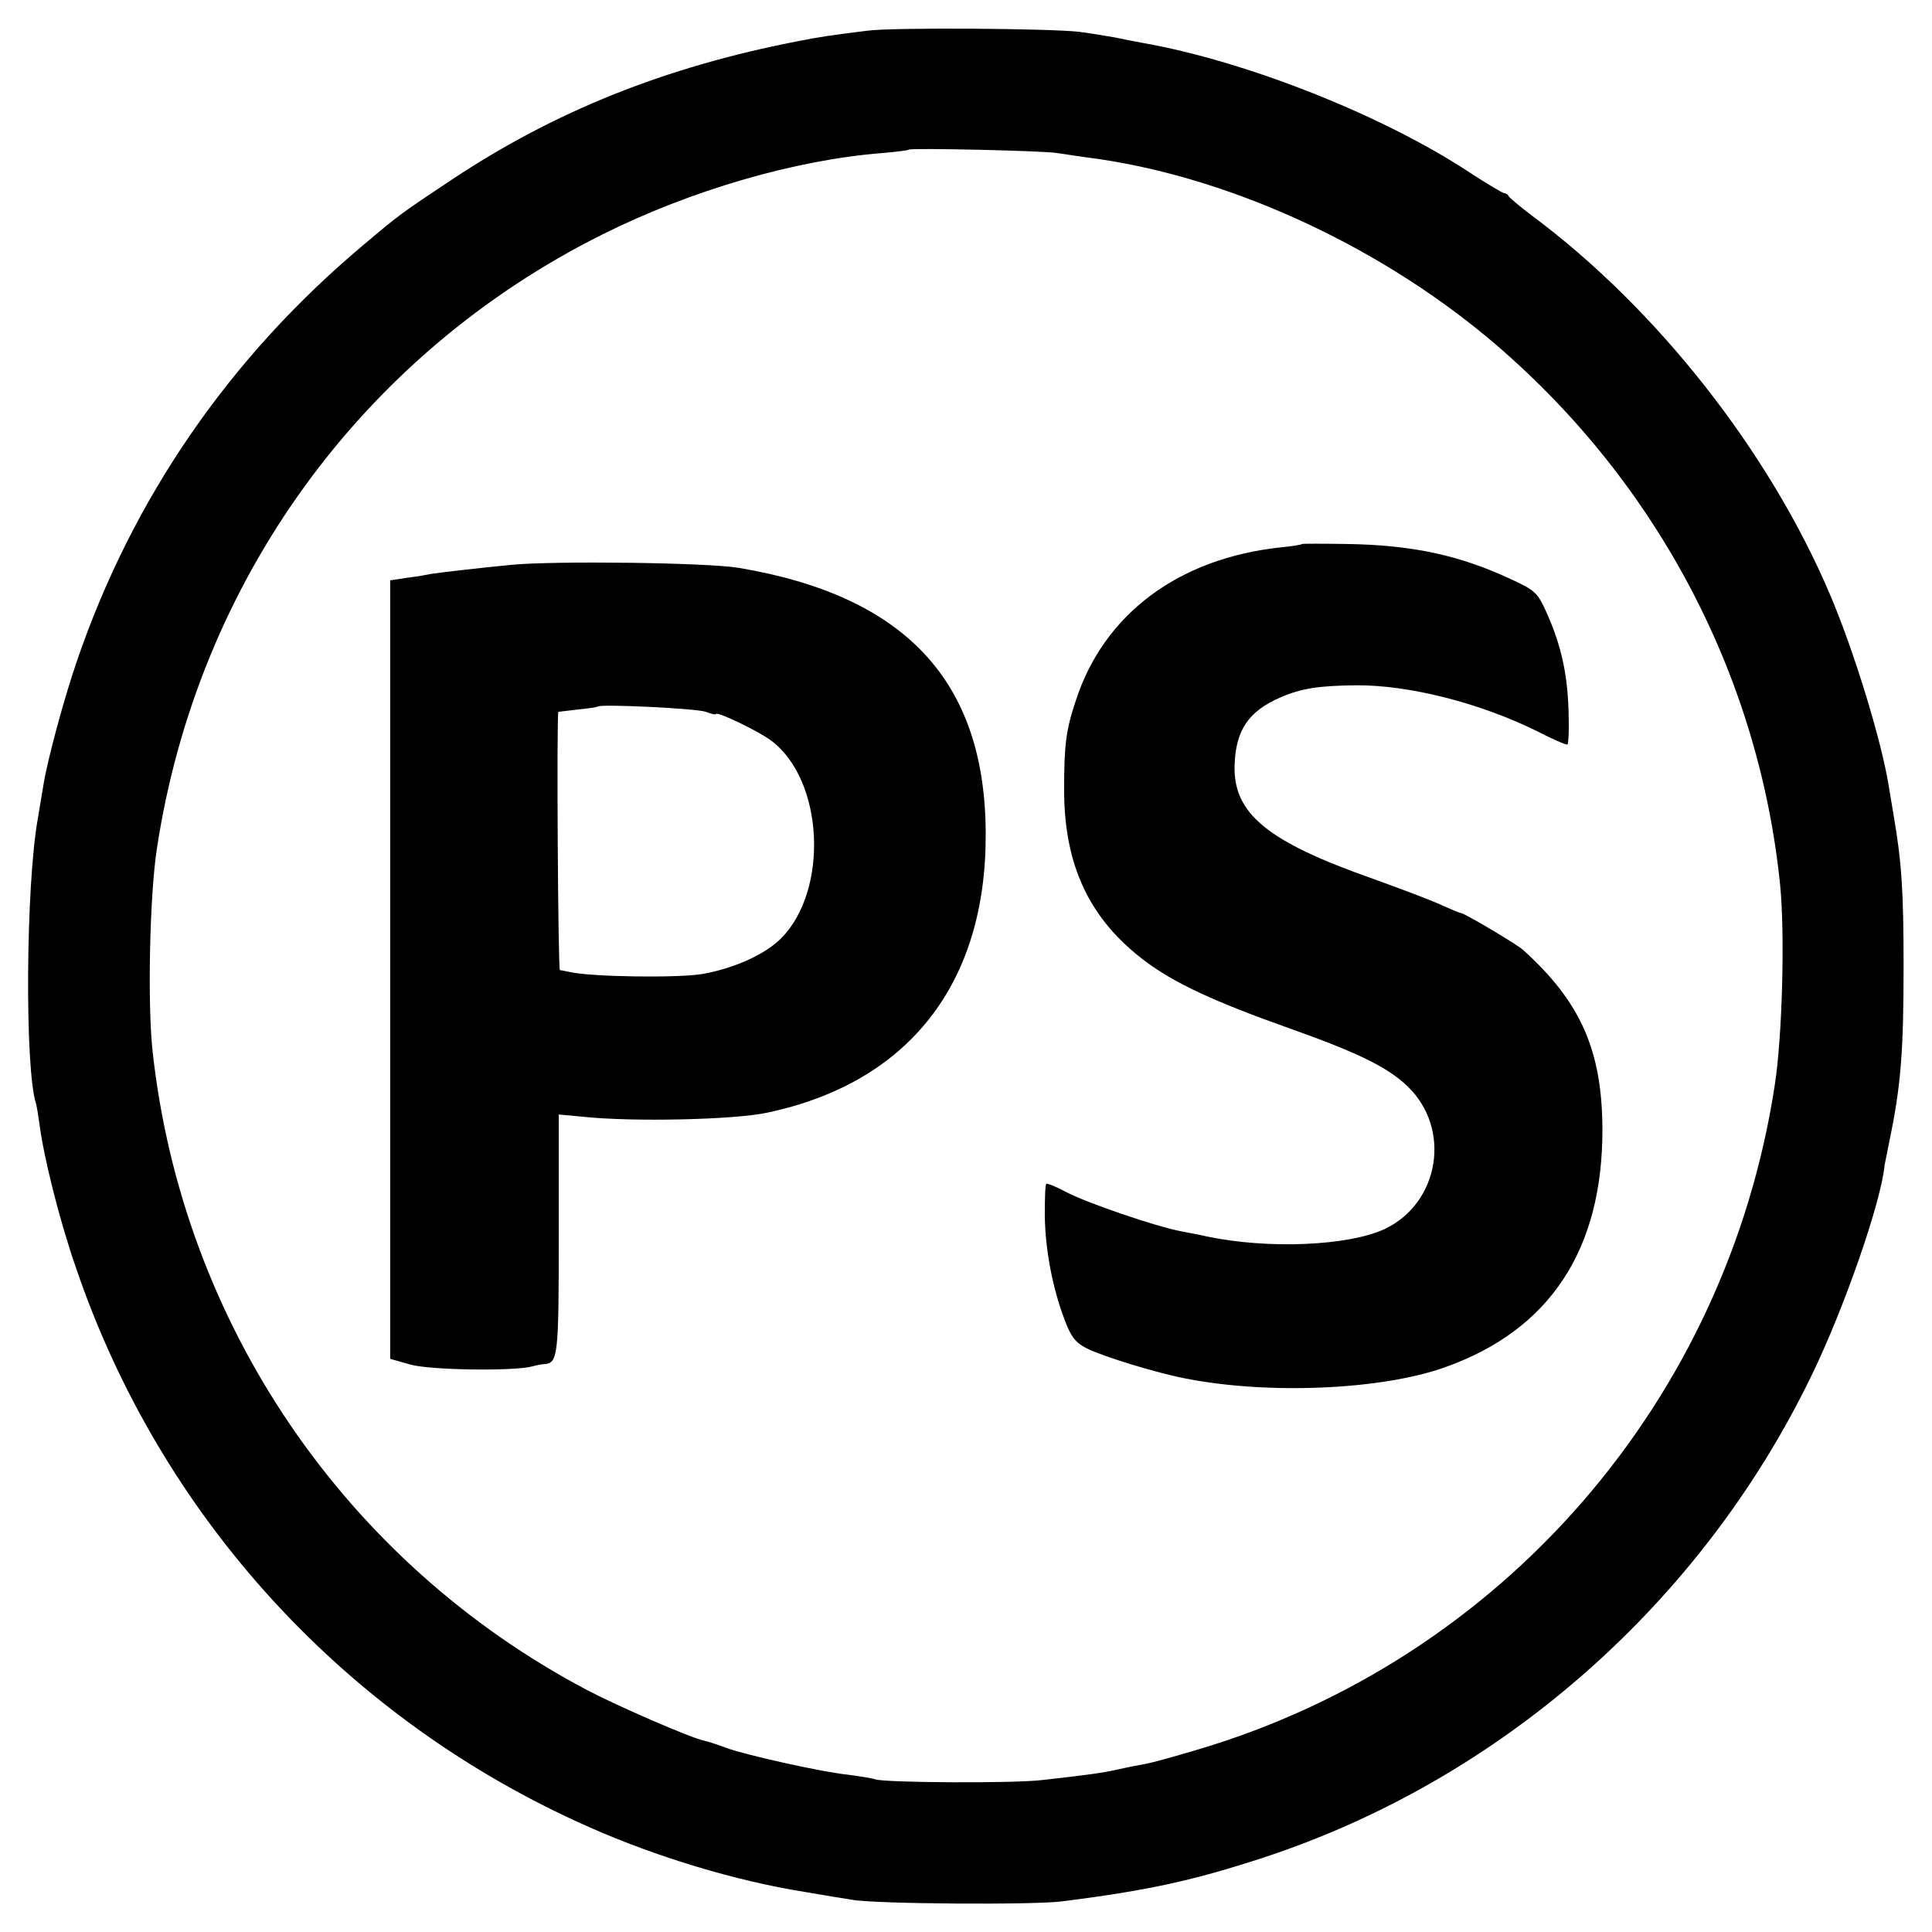
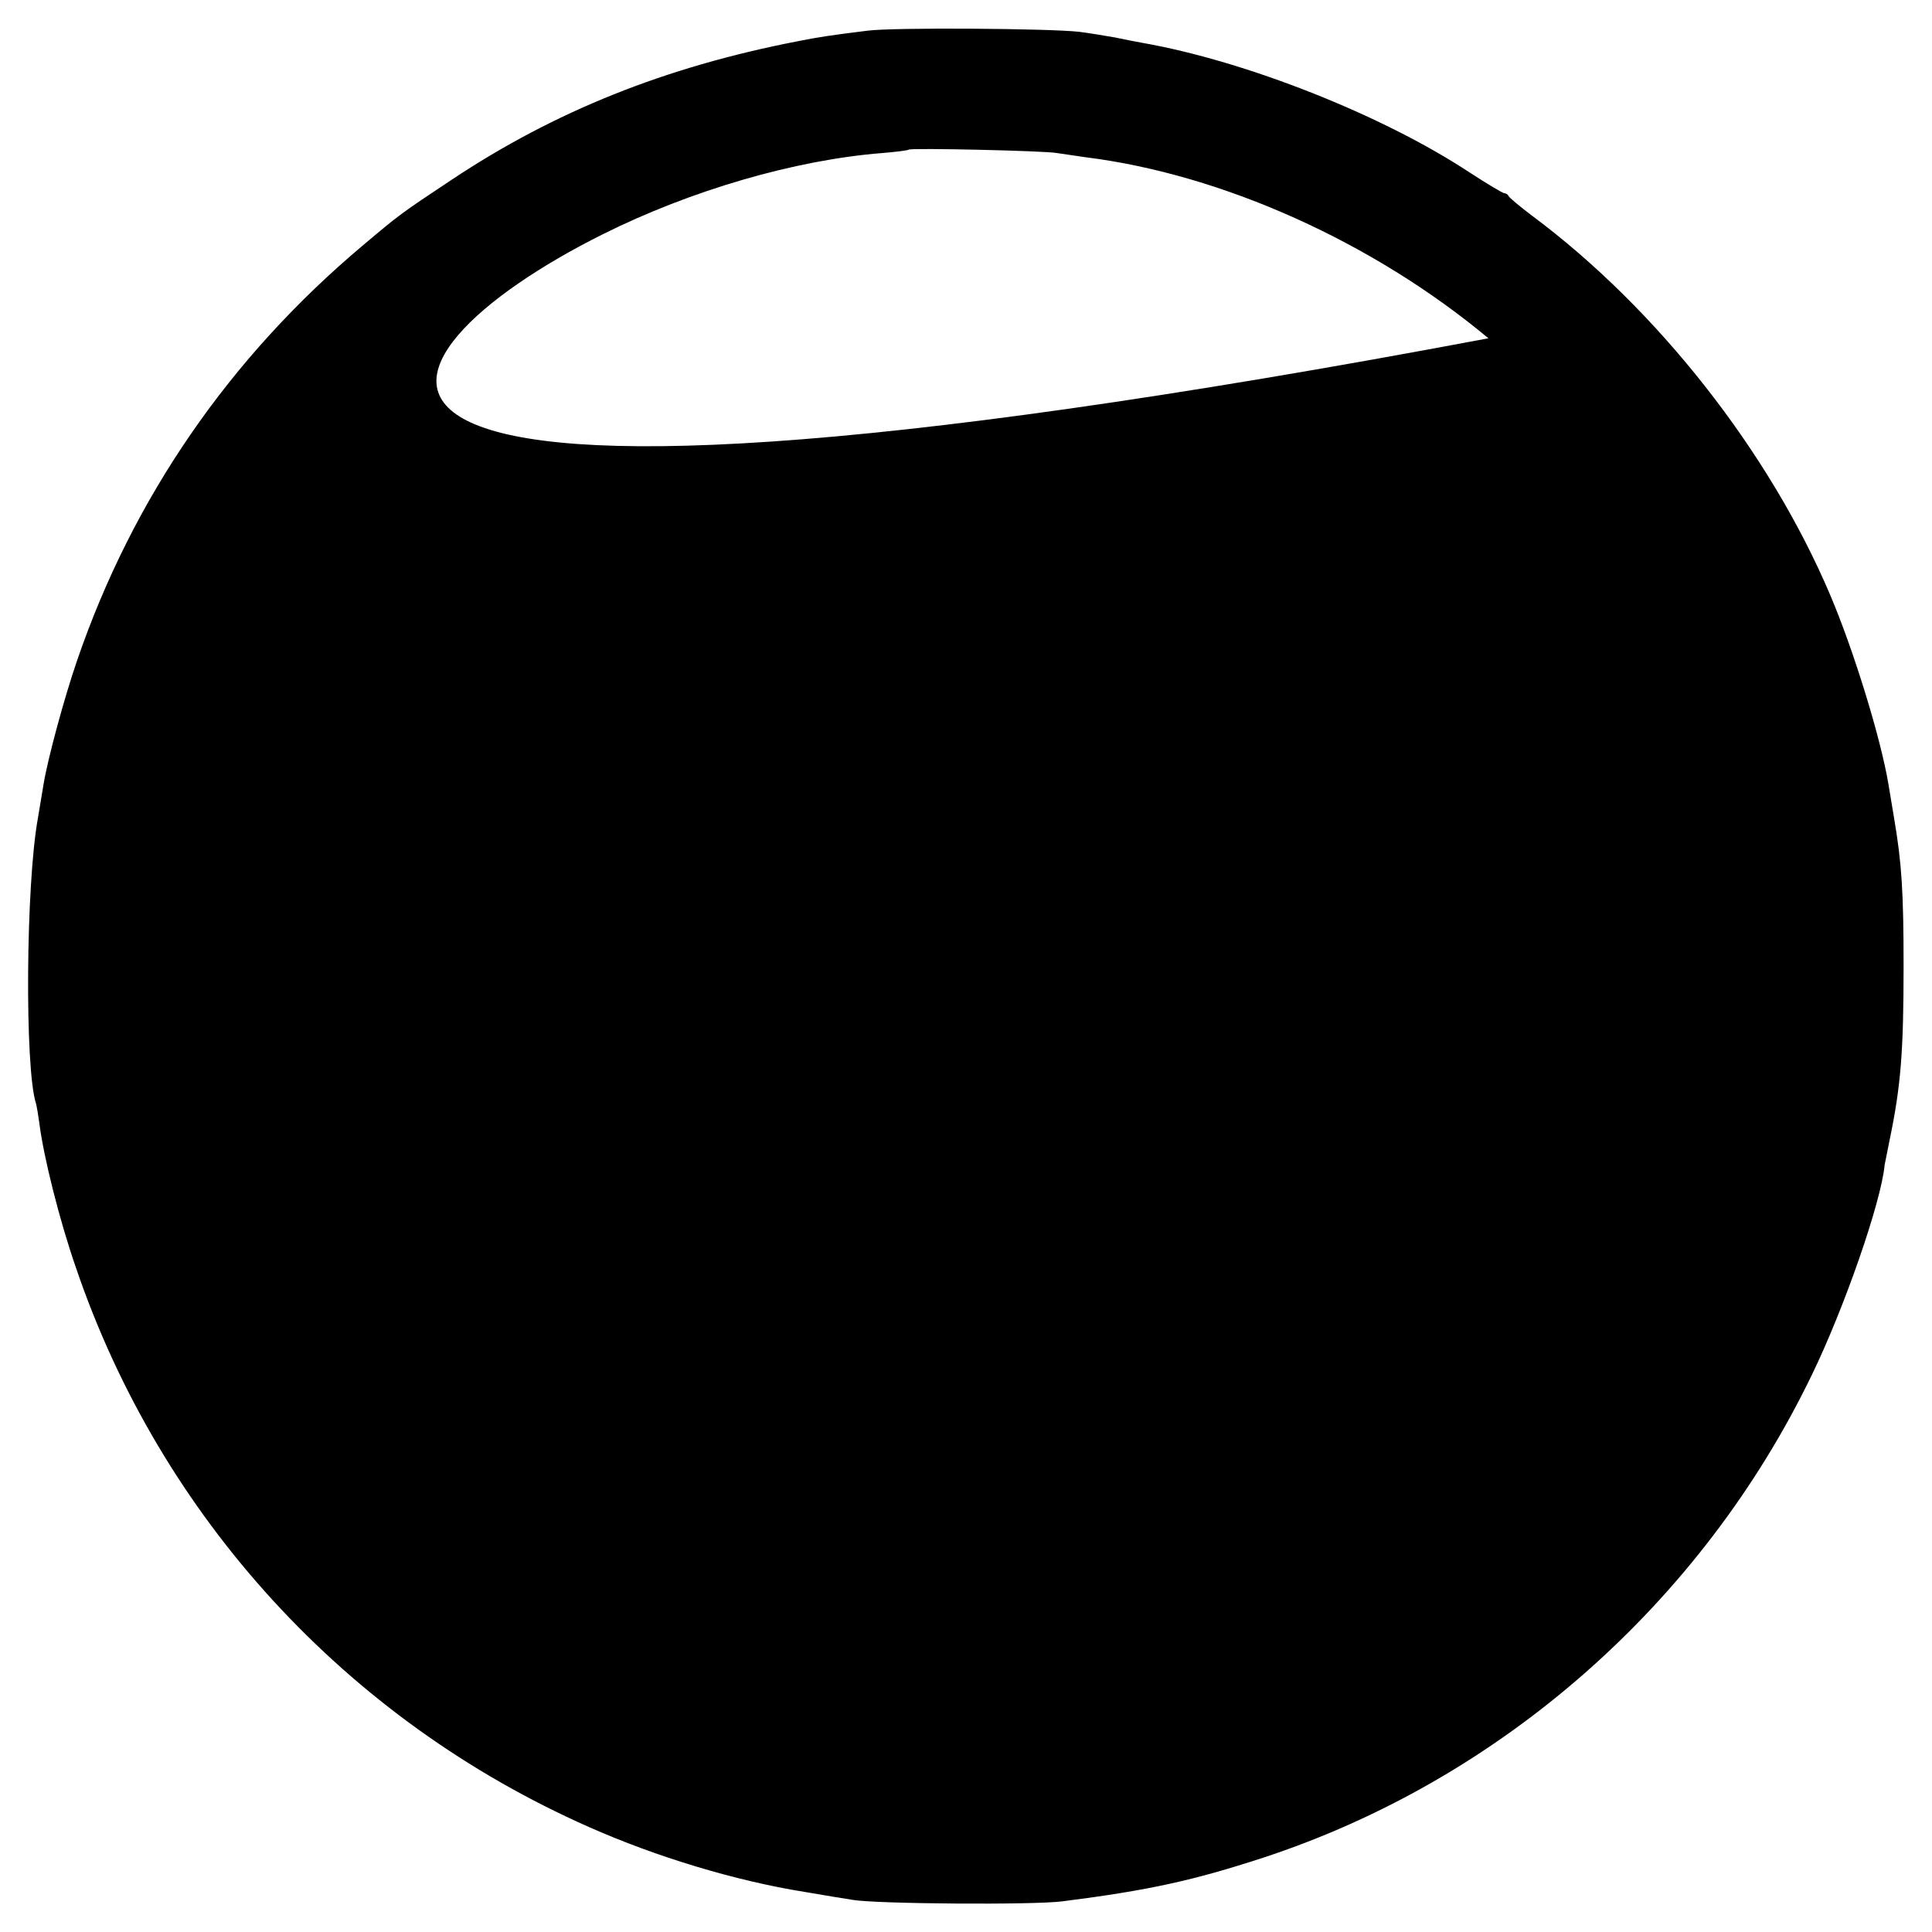
<svg xmlns="http://www.w3.org/2000/svg" version="1" width="680" height="680" viewBox="0 0 510 510">
-   <path d="M229 8.1c-9.7 1.2-13 1.7-18.5 2.8-35 6.8-64.1 18.5-91.2 36.5-13.7 9.1-13.8 9.2-23.3 17.2-35.4 29.7-61 66.9-75.7 109.9-3.4 9.9-7.7 25.8-8.8 32.5-.3 1.9-1 6-1.5 9-3.2 17.6-3.5 66.1-.5 75.3.2.7.6 3.1.9 5.3 1.1 8.7 5.2 25.2 9.6 37.9 22.4 66 71.4 119.5 135.5 147.8 17.8 7.9 38.7 14.2 56.8 17.1 5.1.9 10.8 1.8 12.7 2.1 5.9 1.1 48.1 1.4 55.5.4 22.8-2.9 34.5-5.5 52.9-11.5 62.8-20.6 115.8-67.2 144.9-127.5 8.5-17.5 18.3-45.6 19.2-55.4.1-.6.7-3.5 1.3-6.5 3-14.4 3.7-23.5 3.7-46 0-19.7-.5-27.2-2.5-39-.5-3-1.2-7.1-1.5-9-2-12-9.1-35.2-15.4-50-16.1-37.9-45.7-75.5-78.6-100-3.3-2.5-6.1-4.8-6.3-5.3-.2-.4-.7-.7-1.1-.7-.4 0-4.6-2.5-9.2-5.5-22.9-15.1-59-29.4-86.4-34.2-1.1-.2-4.3-.8-7.1-1.4-2.8-.5-7.1-1.2-9.5-1.5-7.8-.9-49.2-1.2-55.9-.3zm50 32.3c1.4.2 4.8.7 7.5 1.1C322.7 46 362.6 64 392.9 89.3c43.7 36.6 71.3 88.2 77 144.2 1.3 12.8.6 40.1-1.4 52.9-12.7 83.4-72 151.7-152.5 175.5-5.7 1.7-11.8 3.4-13.5 3.7-1.6.3-4.8.9-7 1.4-4.3 1-8.8 1.6-20.5 2.9-7.6.9-41.3.7-44-.2-.8-.3-4-.8-7-1.2-6.9-.7-26.7-5.1-32.3-7.1-2.3-.9-4.9-1.7-5.8-1.9-3.5-.7-22.8-9.1-30.8-13.3-64-33.7-106.9-96.8-114.8-168.5-1.4-12.4-.8-41.2 1.1-53.6C52.1 153.5 95.5 93.6 159 61.9c23.4-11.7 51-19.7 73.9-21.5 3.6-.3 6.8-.7 7-.9.5-.5 36.1.3 39.1.9z" />
-   <path d="M343.7 143.6c-.1.2-2.7.6-5.7.9-26.9 2.9-46.6 17.6-54 40.4-2.6 7.8-3.1 11.6-3.1 23.6 0 20.1 6.8 34.3 21.5 45.3 7.8 5.8 18.1 10.6 38.1 17.7 18.3 6.5 25.9 10.3 31.1 15.3 11.6 11.2 8.4 30.7-6 37.6-9.6 4.5-30.8 5.4-47 2-1.2-.3-4.3-.9-7-1.4-7-1.4-24.8-7.5-30.3-10.4-2.6-1.4-4.9-2.3-5.1-2.1-.3.2-.4 4-.4 8.3.1 8.9 2 19.1 5.2 27.5 1.7 4.6 2.9 6.1 5.8 7.6 4.4 2.2 18.4 6.5 26.2 8 21.9 4.3 51.8 3 68.5-3 27.6-9.8 41.6-31 41.5-62.9-.1-20.7-5.7-33.5-21-47.3-1.7-1.5-15.5-9.7-16.4-9.7-.3 0-2.9-1.1-5.8-2.4-2.9-1.3-10.7-4.2-17.3-6.6-27.9-9.8-37-17.2-36.6-30 .3-9.2 3.6-14.2 12.1-17.9 5.5-2.4 10.2-3.1 20-3.2 14-.1 32.7 4.7 47.5 12 4.3 2.2 8.1 3.9 8.3 3.6.2-.2.4-3.2.3-6.7-.1-10.8-1.7-18.8-5.8-28-2.4-5.3-3-5.9-9-8.7-13.8-6.5-26.2-9.2-43.6-9.5-6.4-.1-11.8-.1-12 0zM135 149.1c-8.3.8-18.6 2-21.2 2.4-.9.2-3.7.7-6.2 1l-4.6.7v205.5l5.3 1.5c5.1 1.5 27.4 1.8 32.2.5 1.1-.3 2.5-.6 3.2-.6 3.6-.3 3.8-2 3.8-34.4v-31.5l6.5.6c13 1.4 40 .8 48.6-1.1 37.3-7.9 57.8-34.1 57.6-73.7-.1-40.1-21.1-62.7-65.2-70.1-8.4-1.4-48.4-1.9-60-.8zm51.3 38.8c1.5.6 2.7.8 2.7.6 0-.9 11.5 4.6 14.7 7.1 13.8 10.5 15.1 39.4 2.5 52.1-4.3 4.3-12.4 7.9-20.7 9.4-6.3 1.1-29.4.8-35-.5-1.1-.2-2.3-.5-2.7-.5-.5-.1-.9-67.8-.4-68.2.1 0 2.4-.3 5.1-.6 2.8-.3 5.1-.6 5.3-.8.8-.7 26.1.5 28.5 1.4z" />
+   <path d="M229 8.1c-9.7 1.2-13 1.7-18.5 2.8-35 6.8-64.1 18.5-91.2 36.5-13.7 9.1-13.8 9.2-23.3 17.2-35.4 29.7-61 66.9-75.7 109.9-3.4 9.9-7.7 25.8-8.8 32.5-.3 1.9-1 6-1.5 9-3.2 17.6-3.5 66.1-.5 75.3.2.7.6 3.1.9 5.3 1.1 8.7 5.2 25.2 9.6 37.9 22.4 66 71.4 119.5 135.5 147.8 17.8 7.9 38.7 14.2 56.8 17.1 5.1.9 10.8 1.8 12.7 2.1 5.9 1.1 48.1 1.4 55.5.4 22.8-2.9 34.5-5.5 52.9-11.5 62.8-20.6 115.8-67.2 144.9-127.5 8.5-17.5 18.3-45.6 19.2-55.4.1-.6.7-3.5 1.3-6.5 3-14.4 3.7-23.5 3.7-46 0-19.7-.5-27.2-2.5-39-.5-3-1.2-7.1-1.5-9-2-12-9.1-35.2-15.4-50-16.1-37.9-45.7-75.5-78.6-100-3.3-2.5-6.1-4.8-6.3-5.3-.2-.4-.7-.7-1.1-.7-.4 0-4.6-2.5-9.2-5.5-22.9-15.1-59-29.4-86.4-34.2-1.1-.2-4.3-.8-7.1-1.4-2.8-.5-7.1-1.2-9.5-1.5-7.8-.9-49.2-1.2-55.9-.3zm50 32.3c1.4.2 4.8.7 7.5 1.1C322.7 46 362.6 64 392.9 89.3C52.1 153.5 95.5 93.6 159 61.9c23.4-11.7 51-19.7 73.9-21.5 3.6-.3 6.8-.7 7-.9.5-.5 36.1.3 39.1.9z" />
</svg>